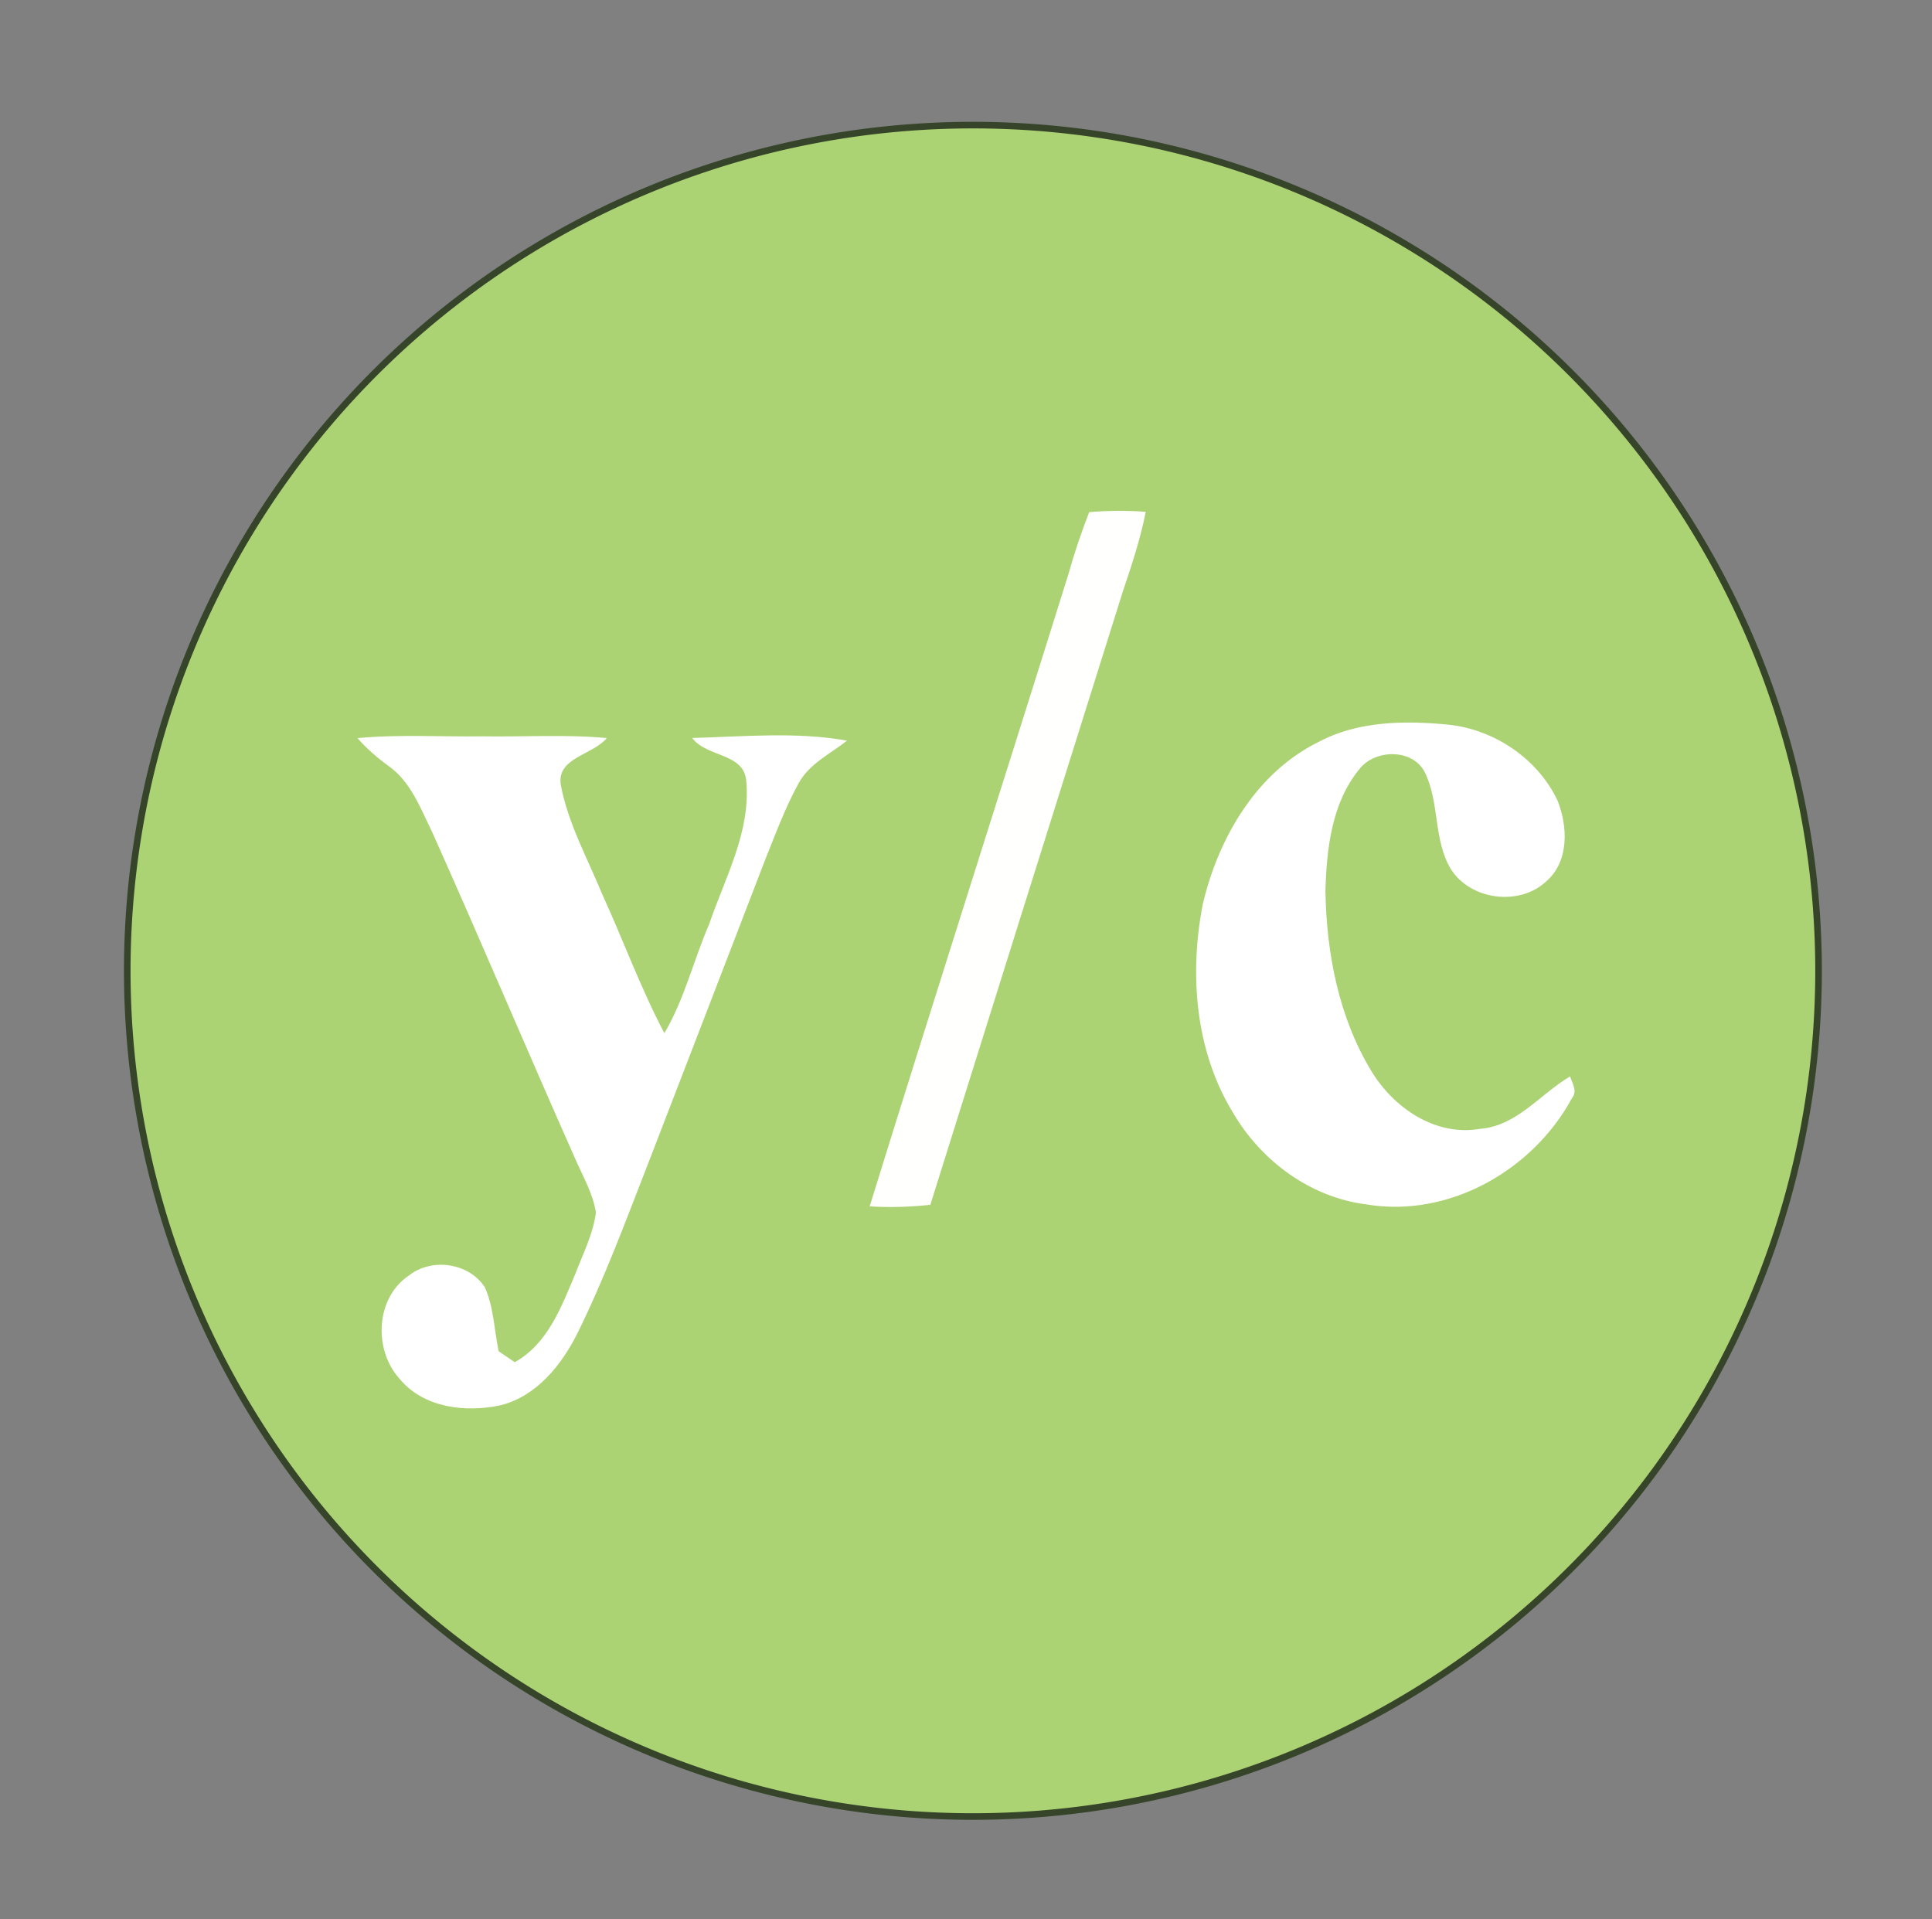
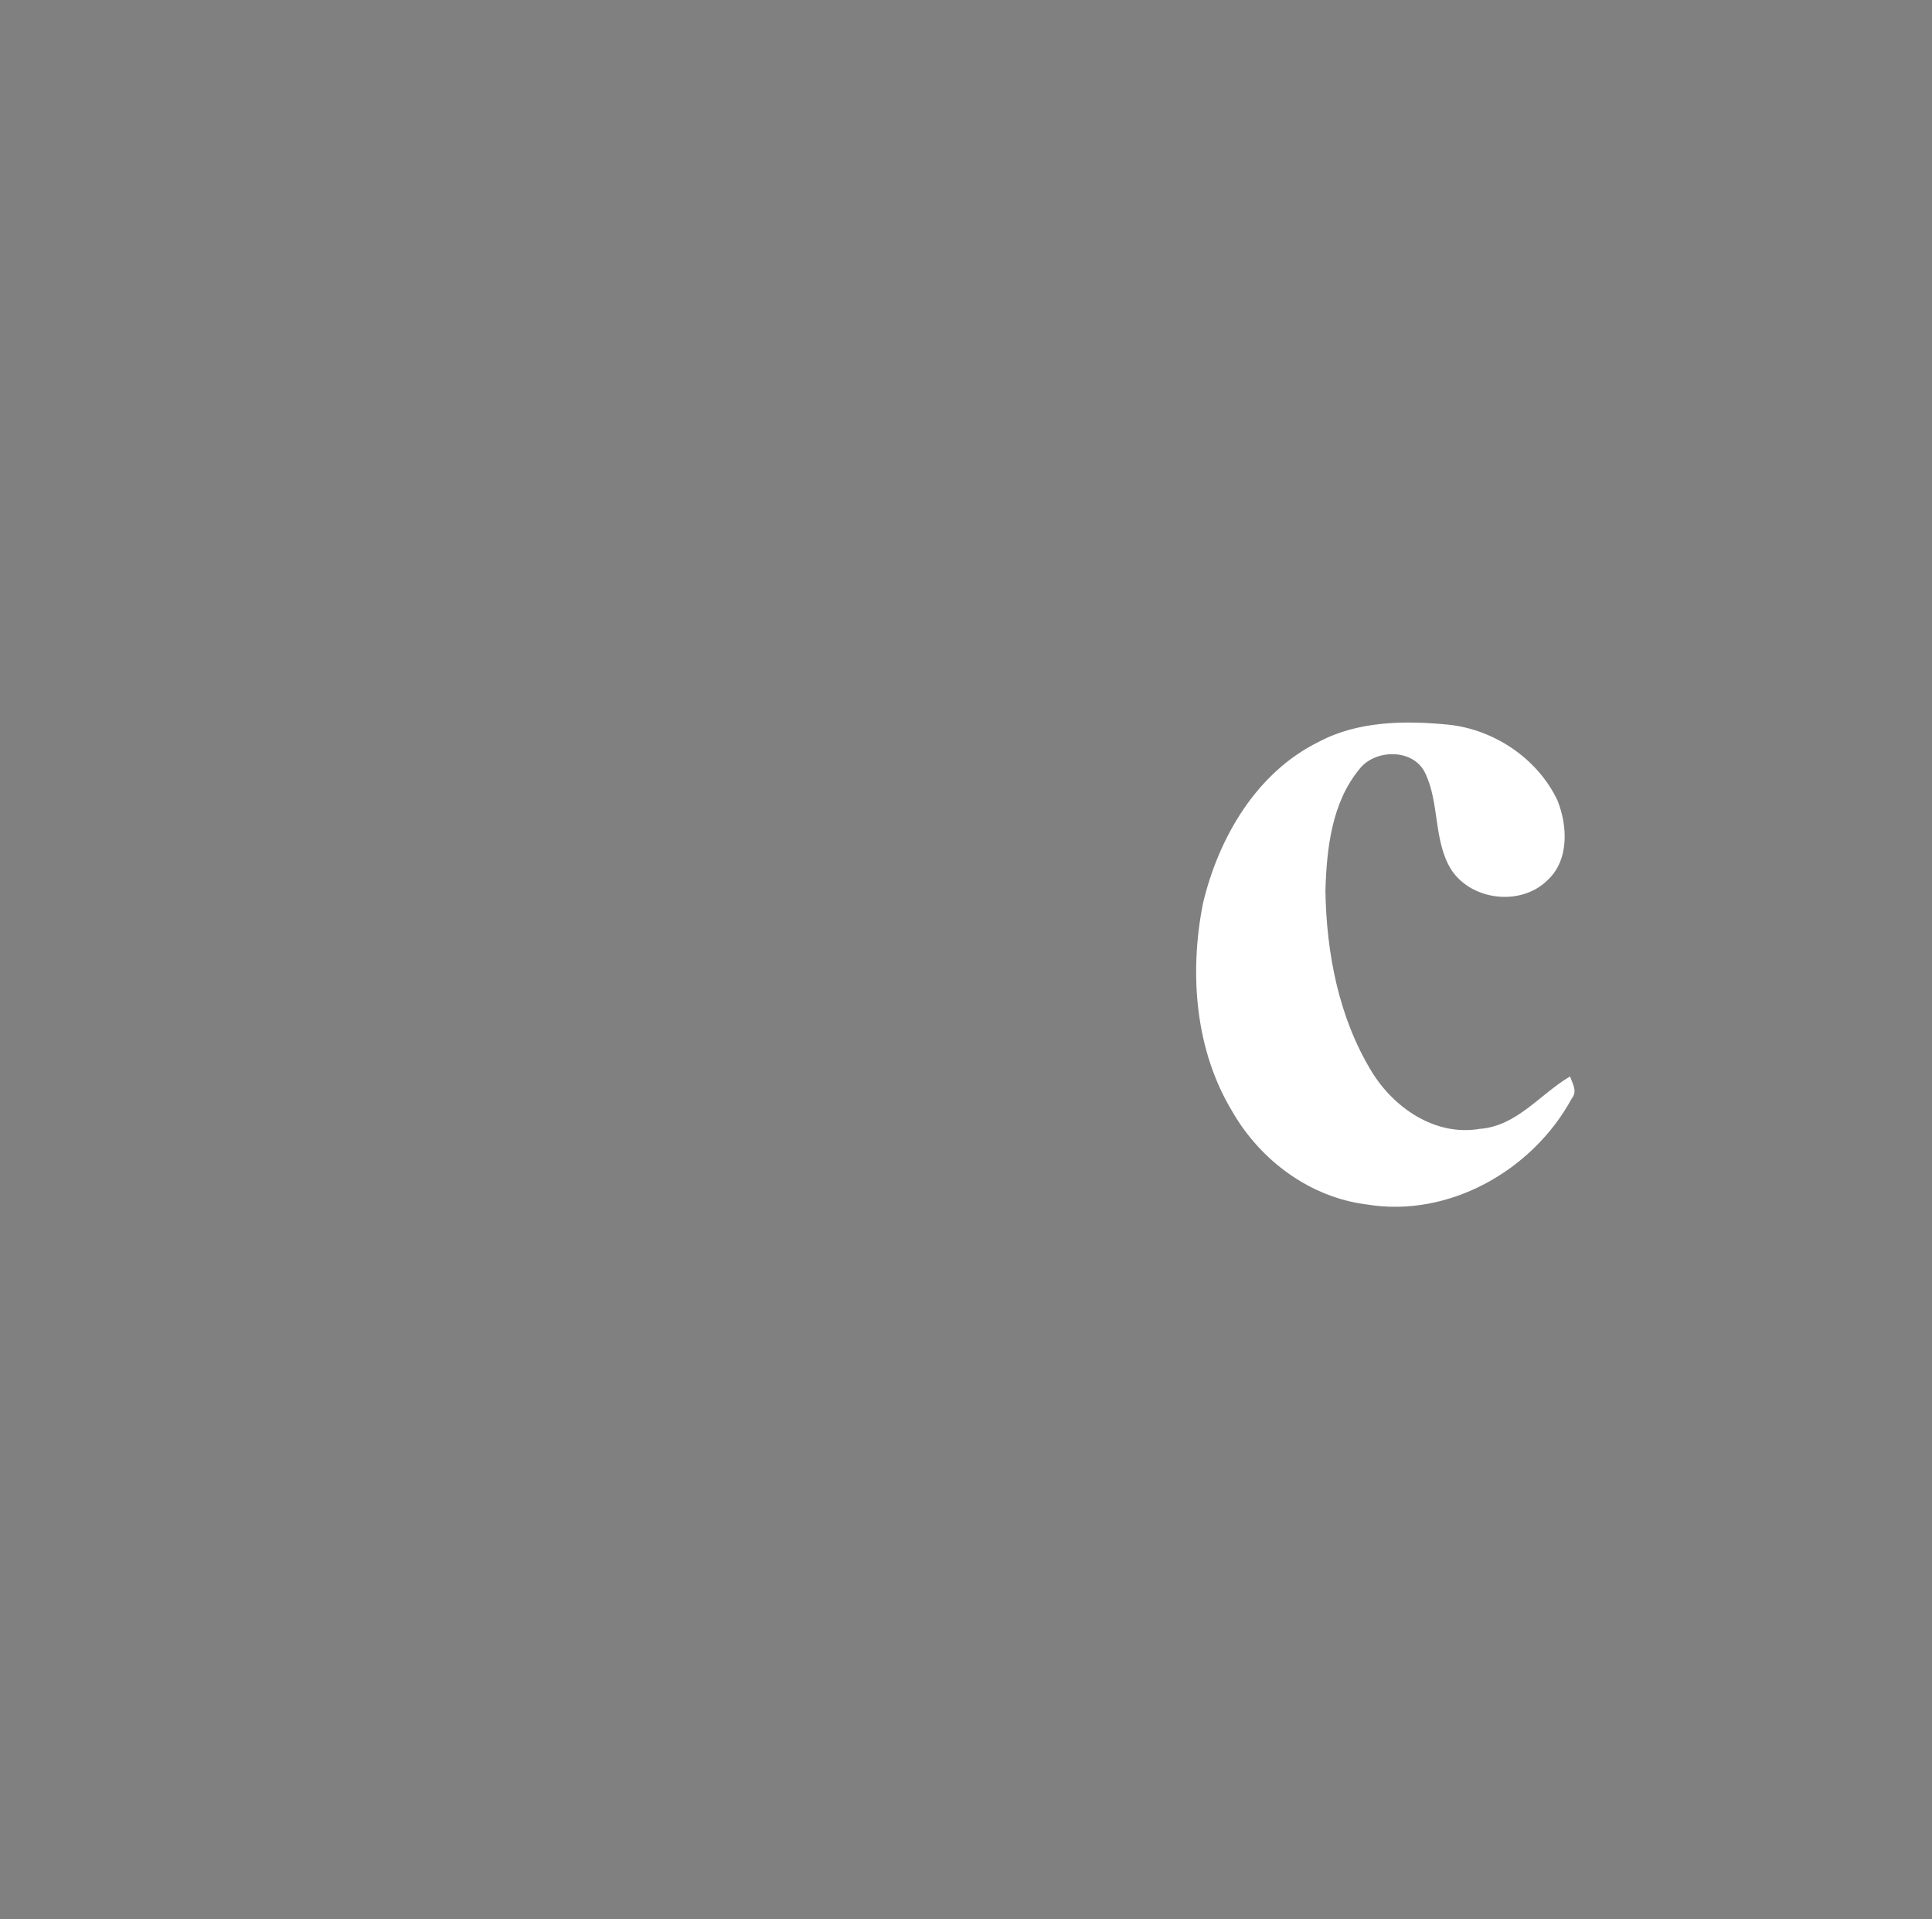
<svg xmlns="http://www.w3.org/2000/svg" xmlns:ns1="http://sodipodi.sourceforge.net/DTD/sodipodi-0.dtd" xmlns:ns2="http://www.inkscape.org/namespaces/inkscape" width="300pt" height="298pt" viewBox="0 0 300 298" version="1.0" id="svg2" ns1:version="0.32" ns2:version="0.46" ns1:docname="UG_icon.svg" ns2:output_extension="org.inkscape.output.svg.inkscape" style="display:inline">
  <rect x="0" y="0" width="300" height="298" fill="#808080" stroke="none" />
  <defs id="defs21">
    <ns2:perspective ns1:type="inkscape:persp3d" ns2:vp_x="0 : 186.25 : 1" ns2:vp_y="0 : 1000 : 0" ns2:vp_z="375 : 186.25 : 1" ns2:persp3d-origin="187.5 : 124.16667 : 1" id="perspective25" />
  </defs>
  <ns1:namedview ns2:window-height="667" ns2:window-width="640" ns2:pageshadow="2" ns2:pageopacity="0.0" guidetolerance="10.0" gridtolerance="10.0" objecttolerance="10.0" borderopacity="1.0" bordercolor="#666666" pagecolor="#ffffff" id="base" showgrid="false" ns2:zoom="1.2402685" ns2:cx="187.5" ns2:cy="186.25" ns2:window-x="110" ns2:window-y="145" ns2:current-layer="svg2" />
  <g ns2:groupmode="layer" id="layer1" style="display:inline">
-     <path ns1:type="arc" style="fill:#acd373;fill-opacity:1;stroke:#36442a;stroke-opacity:1" id="path2407" ns1:cx="156.74026" ns1:cy="159.32034" ns1:rx="128.35931" ns1:ry="128.35931" d="M 285.1,159.32 A 128.359,128.359 0 1 1 28.381,159.32 A 128.359,128.359 0 1 1 285.1,159.32 z" transform="matrix(1.023,0,0,1.023,-9.273,-12.246)" />
    <path style="fill:#ffffff" id="path7" d="M 204.771,115.188 C 210.891,111.938 218.081,111.868 224.821,112.508 C 231.971,113.228 238.761,117.758 241.851,124.298 C 243.431,128.258 243.671,133.598 240.261,136.698 C 236.101,140.778 228.381,139.828 225.281,134.928 C 222.541,130.368 223.571,124.618 221.241,119.908 C 219.331,116.148 213.371,116.308 211.001,119.528 C 206.771,124.738 206.001,131.818 205.811,138.298 C 205.961,147.968 207.871,157.938 212.941,166.298 C 216.391,172.008 222.871,176.468 229.791,175.278 C 235.561,174.838 239.141,169.868 243.801,167.138 C 244.161,168.238 244.981,169.438 244.081,170.528 C 238.021,181.718 224.981,189.148 212.181,187.008 C 203.451,185.908 195.801,180.238 191.431,172.718 C 185.561,163.098 184.651,151.168 186.791,140.288 C 189.211,130.098 195.081,119.948 204.771,115.188 z" />
-     <path style="fill:#ffffff" id="path9" d="M 55.511,114.608 C 61.941,113.998 68.411,114.418 74.861,114.328 C 81.311,114.438 87.781,113.998 94.221,114.598 C 92.021,117.288 86.211,117.638 87.121,122.078 C 88.261,127.938 91.201,133.228 93.451,138.708 C 96.751,145.908 99.461,153.398 103.161,160.418 C 106.281,155.148 107.691,149.088 110.121,143.488 C 112.571,136.308 116.571,129.188 115.891,121.368 C 115.611,116.848 109.741,117.638 107.491,114.588 C 115.471,114.368 123.631,113.588 131.531,114.998 C 128.931,117.048 125.691,118.568 124.031,121.578 C 121.961,125.318 120.481,129.358 118.881,133.318 C 112.761,149.218 106.641,165.118 100.501,181.018 C 97.081,189.768 93.821,198.608 89.651,207.038 C 87.181,211.968 83.291,216.818 77.701,218.198 C 72.291,219.358 65.791,218.608 62.061,214.098 C 57.971,209.618 58.281,201.508 63.521,198.028 C 67.071,195.238 72.841,196.078 75.301,199.898 C 76.671,203.008 76.741,206.508 77.431,209.808 C 78.261,210.378 79.091,210.938 79.931,211.508 C 85.071,208.648 87.191,202.878 89.351,197.758 C 90.531,194.658 92.101,191.618 92.531,188.288 C 92.091,185.298 90.491,182.638 89.311,179.898 C 81.811,163.028 74.641,146.008 67.091,129.158 C 65.291,125.508 63.791,121.368 60.331,118.928 C 58.571,117.658 56.941,116.238 55.511,114.608 z" />
    <g id="#fffffeff" transform="translate(-0.139,-0.682)">
-       <path d="M 169.27,80.2 C 172.19,79.96 175.13,79.92 178.05,80.16 C 177.21,84.39 175.86,88.48 174.48,92.56 C 164.5,124.28 154.55,156.02 144.6,187.75 C 141.47,188.09 138.32,188.19 135.18,187.99 C 145.32,155.28 155.77,122.68 165.99,90 C 166.92,86.68 168.02,83.41 169.27,80.2 z" id="path18" style="opacity:1;fill:#fffffe" />
-     </g>
+       </g>
  </g>
</svg>